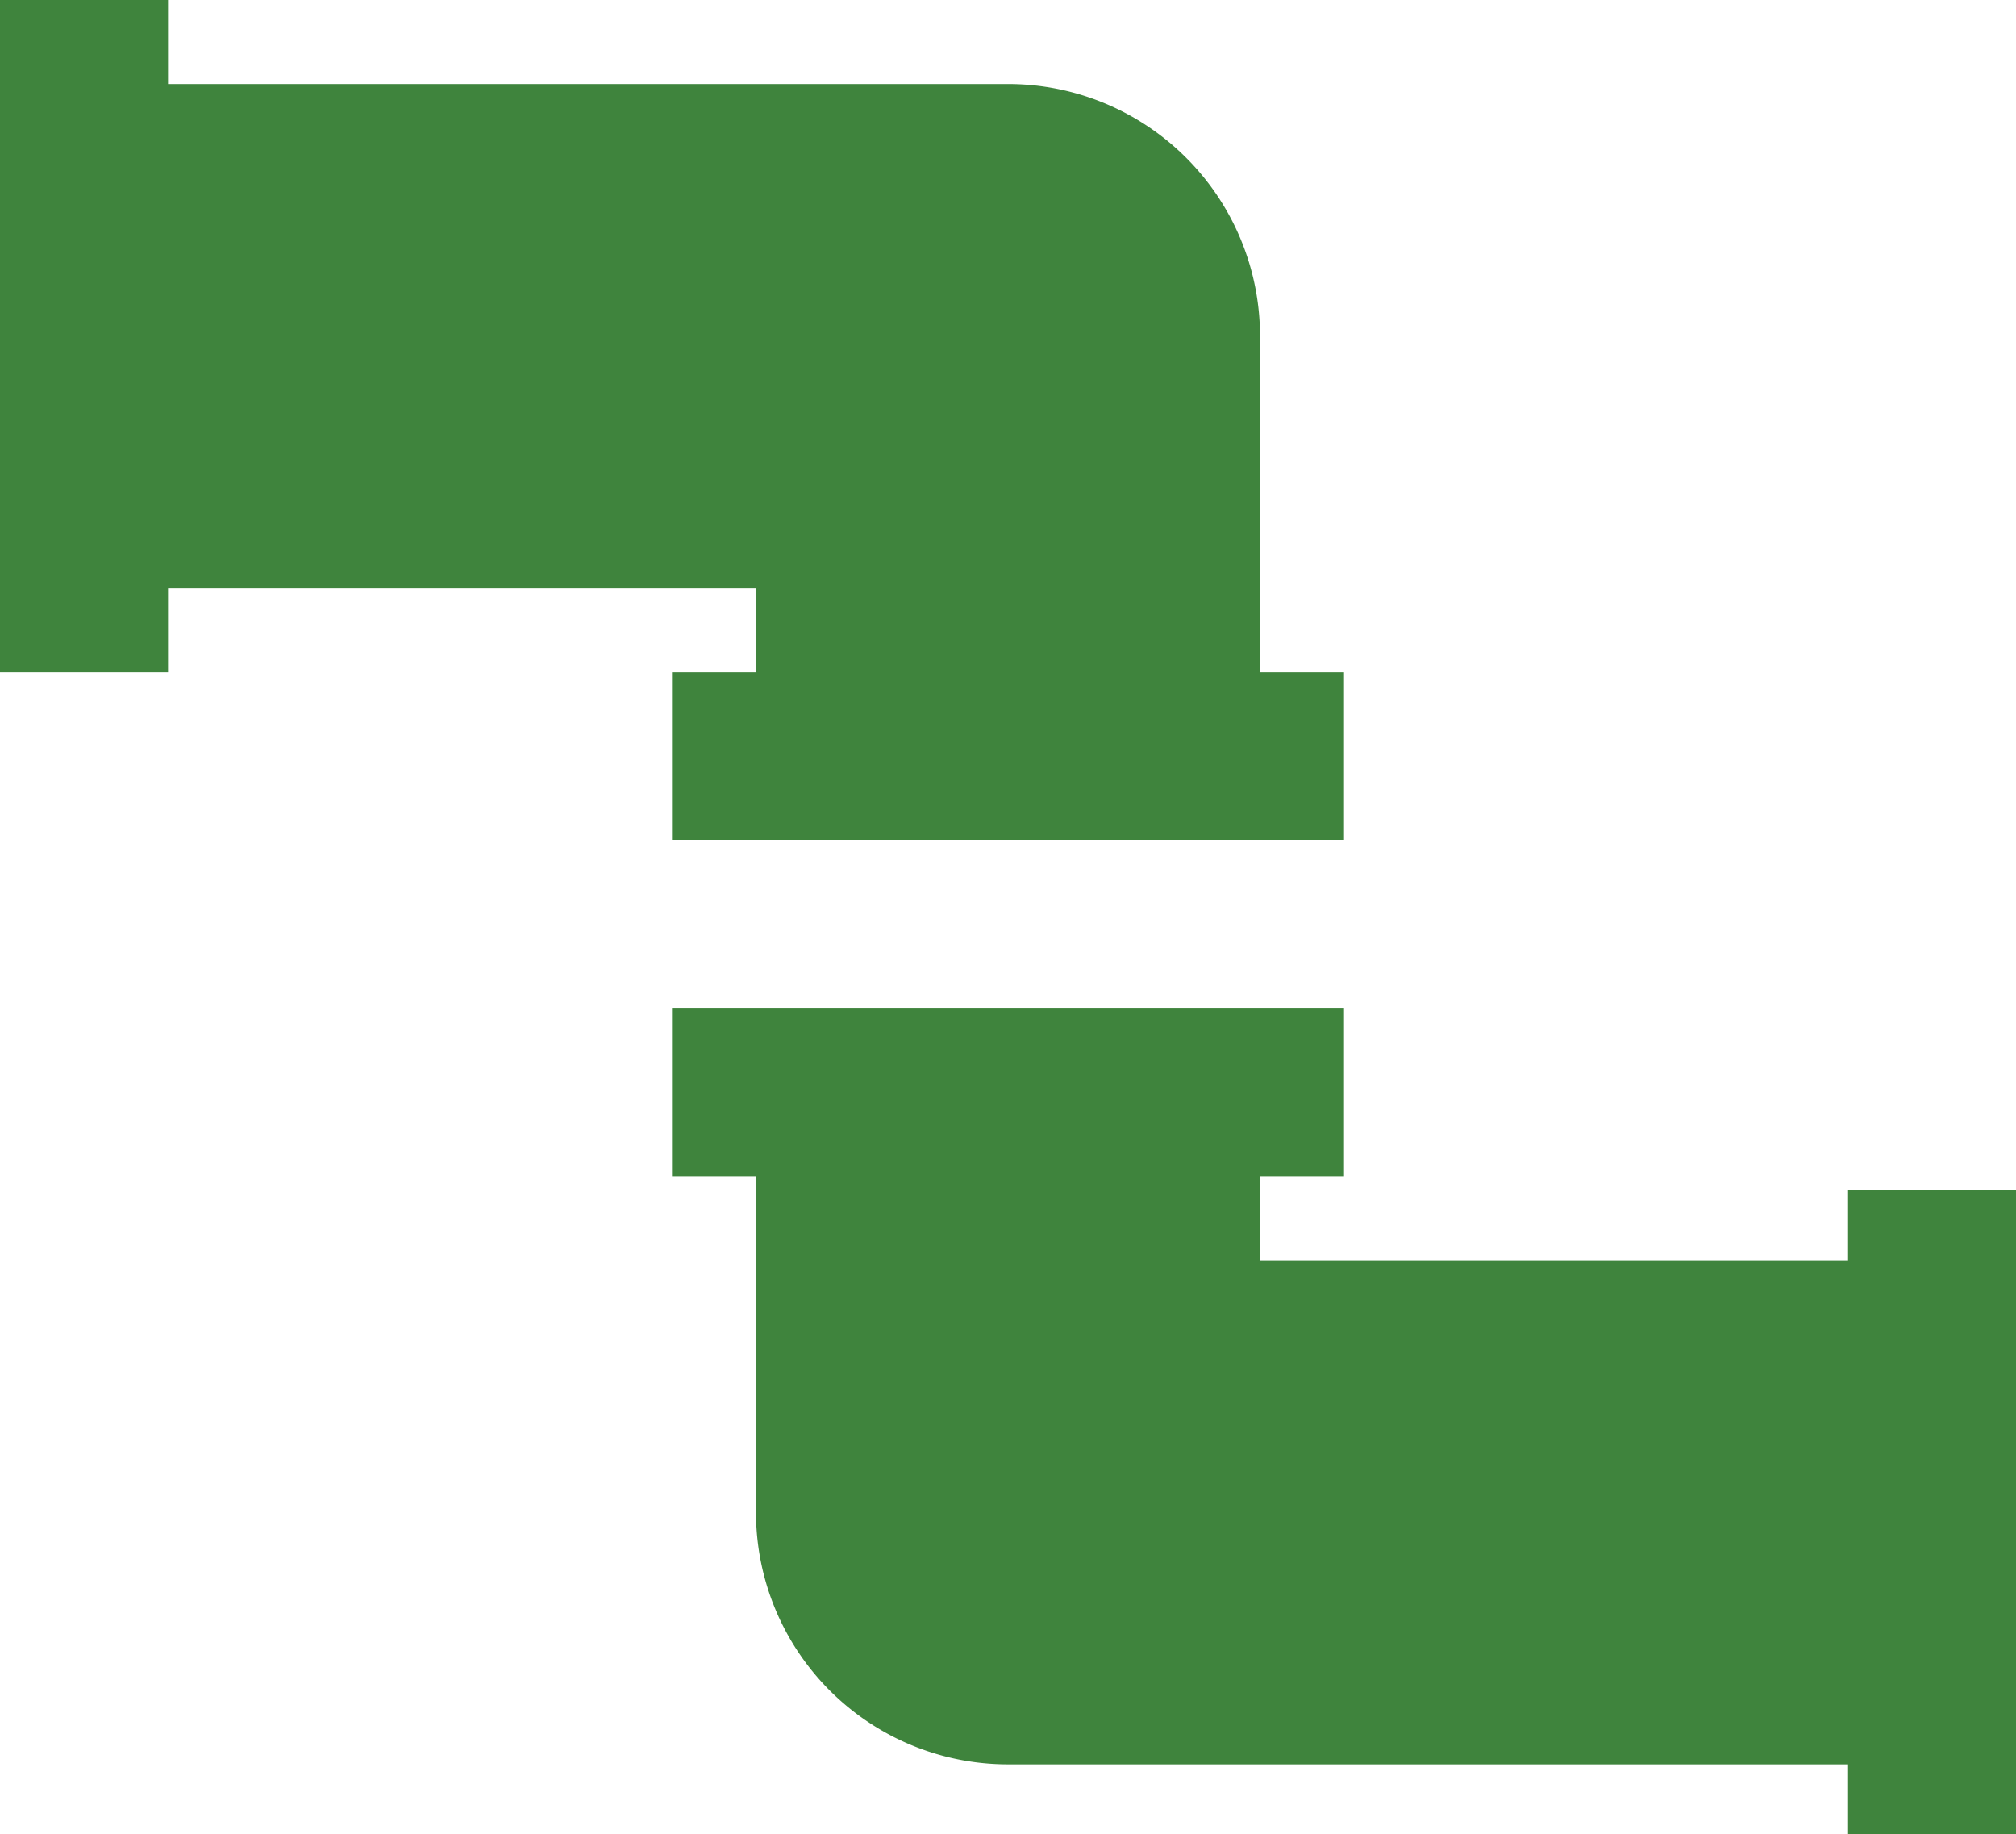
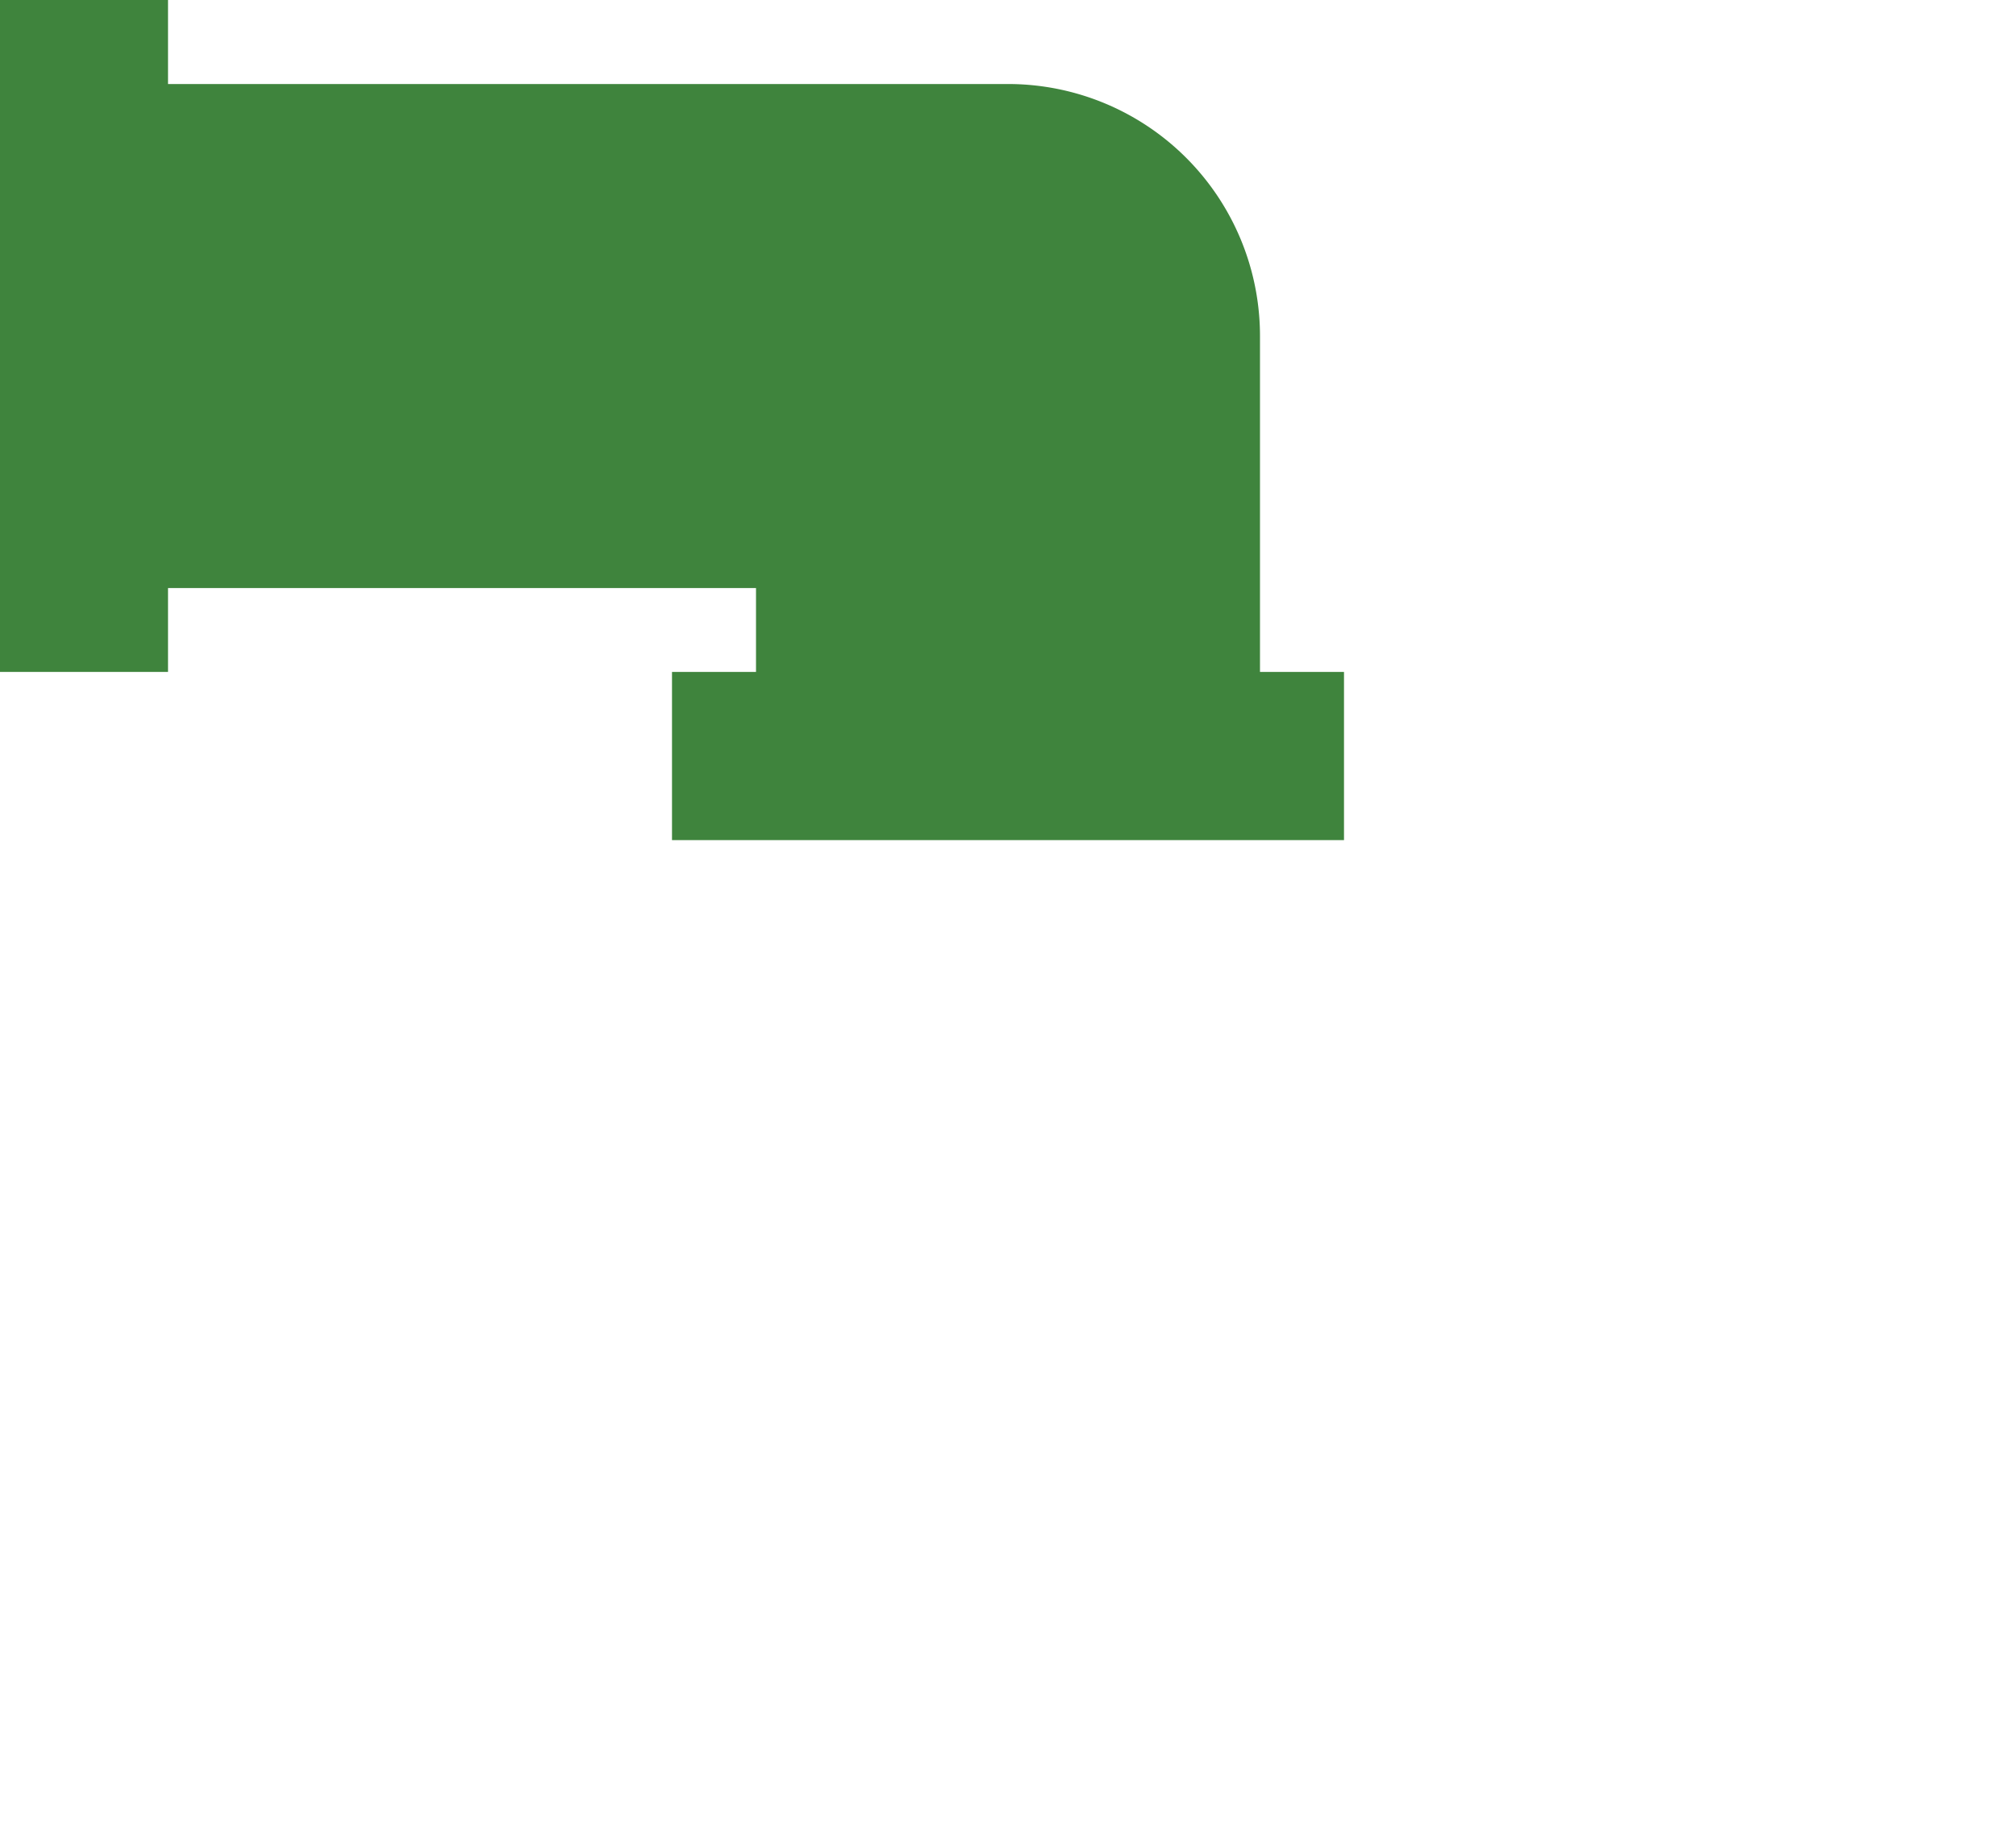
<svg xmlns="http://www.w3.org/2000/svg" id="np_pipes_61289_000000" width="55.026" height="50.059" viewBox="0 0 55.026 50.059">
  <path id="Tracé_7802" data-name="Tracé 7802" d="M39.391,27.4V18.233a6.877,6.877,0,0,0-6.878-6.878H9.586V9.062H5V27.4H9.586V25.111H25.635V27.4H23.342V31.99H41.684V27.4Z" transform="translate(-5 -9.062)" fill="#3f843d" />
-   <path id="Tracé_7803" data-name="Tracé 7803" d="M67.1,59.031v1.911H51.049V58.649h2.293V54.063H35v4.586h2.293V67.82A6.877,6.877,0,0,0,44.171,74.7H67.1v1.911h4.586V59.031Z" transform="translate(-16.658 -26.549)" fill="#3f843d" />
</svg>